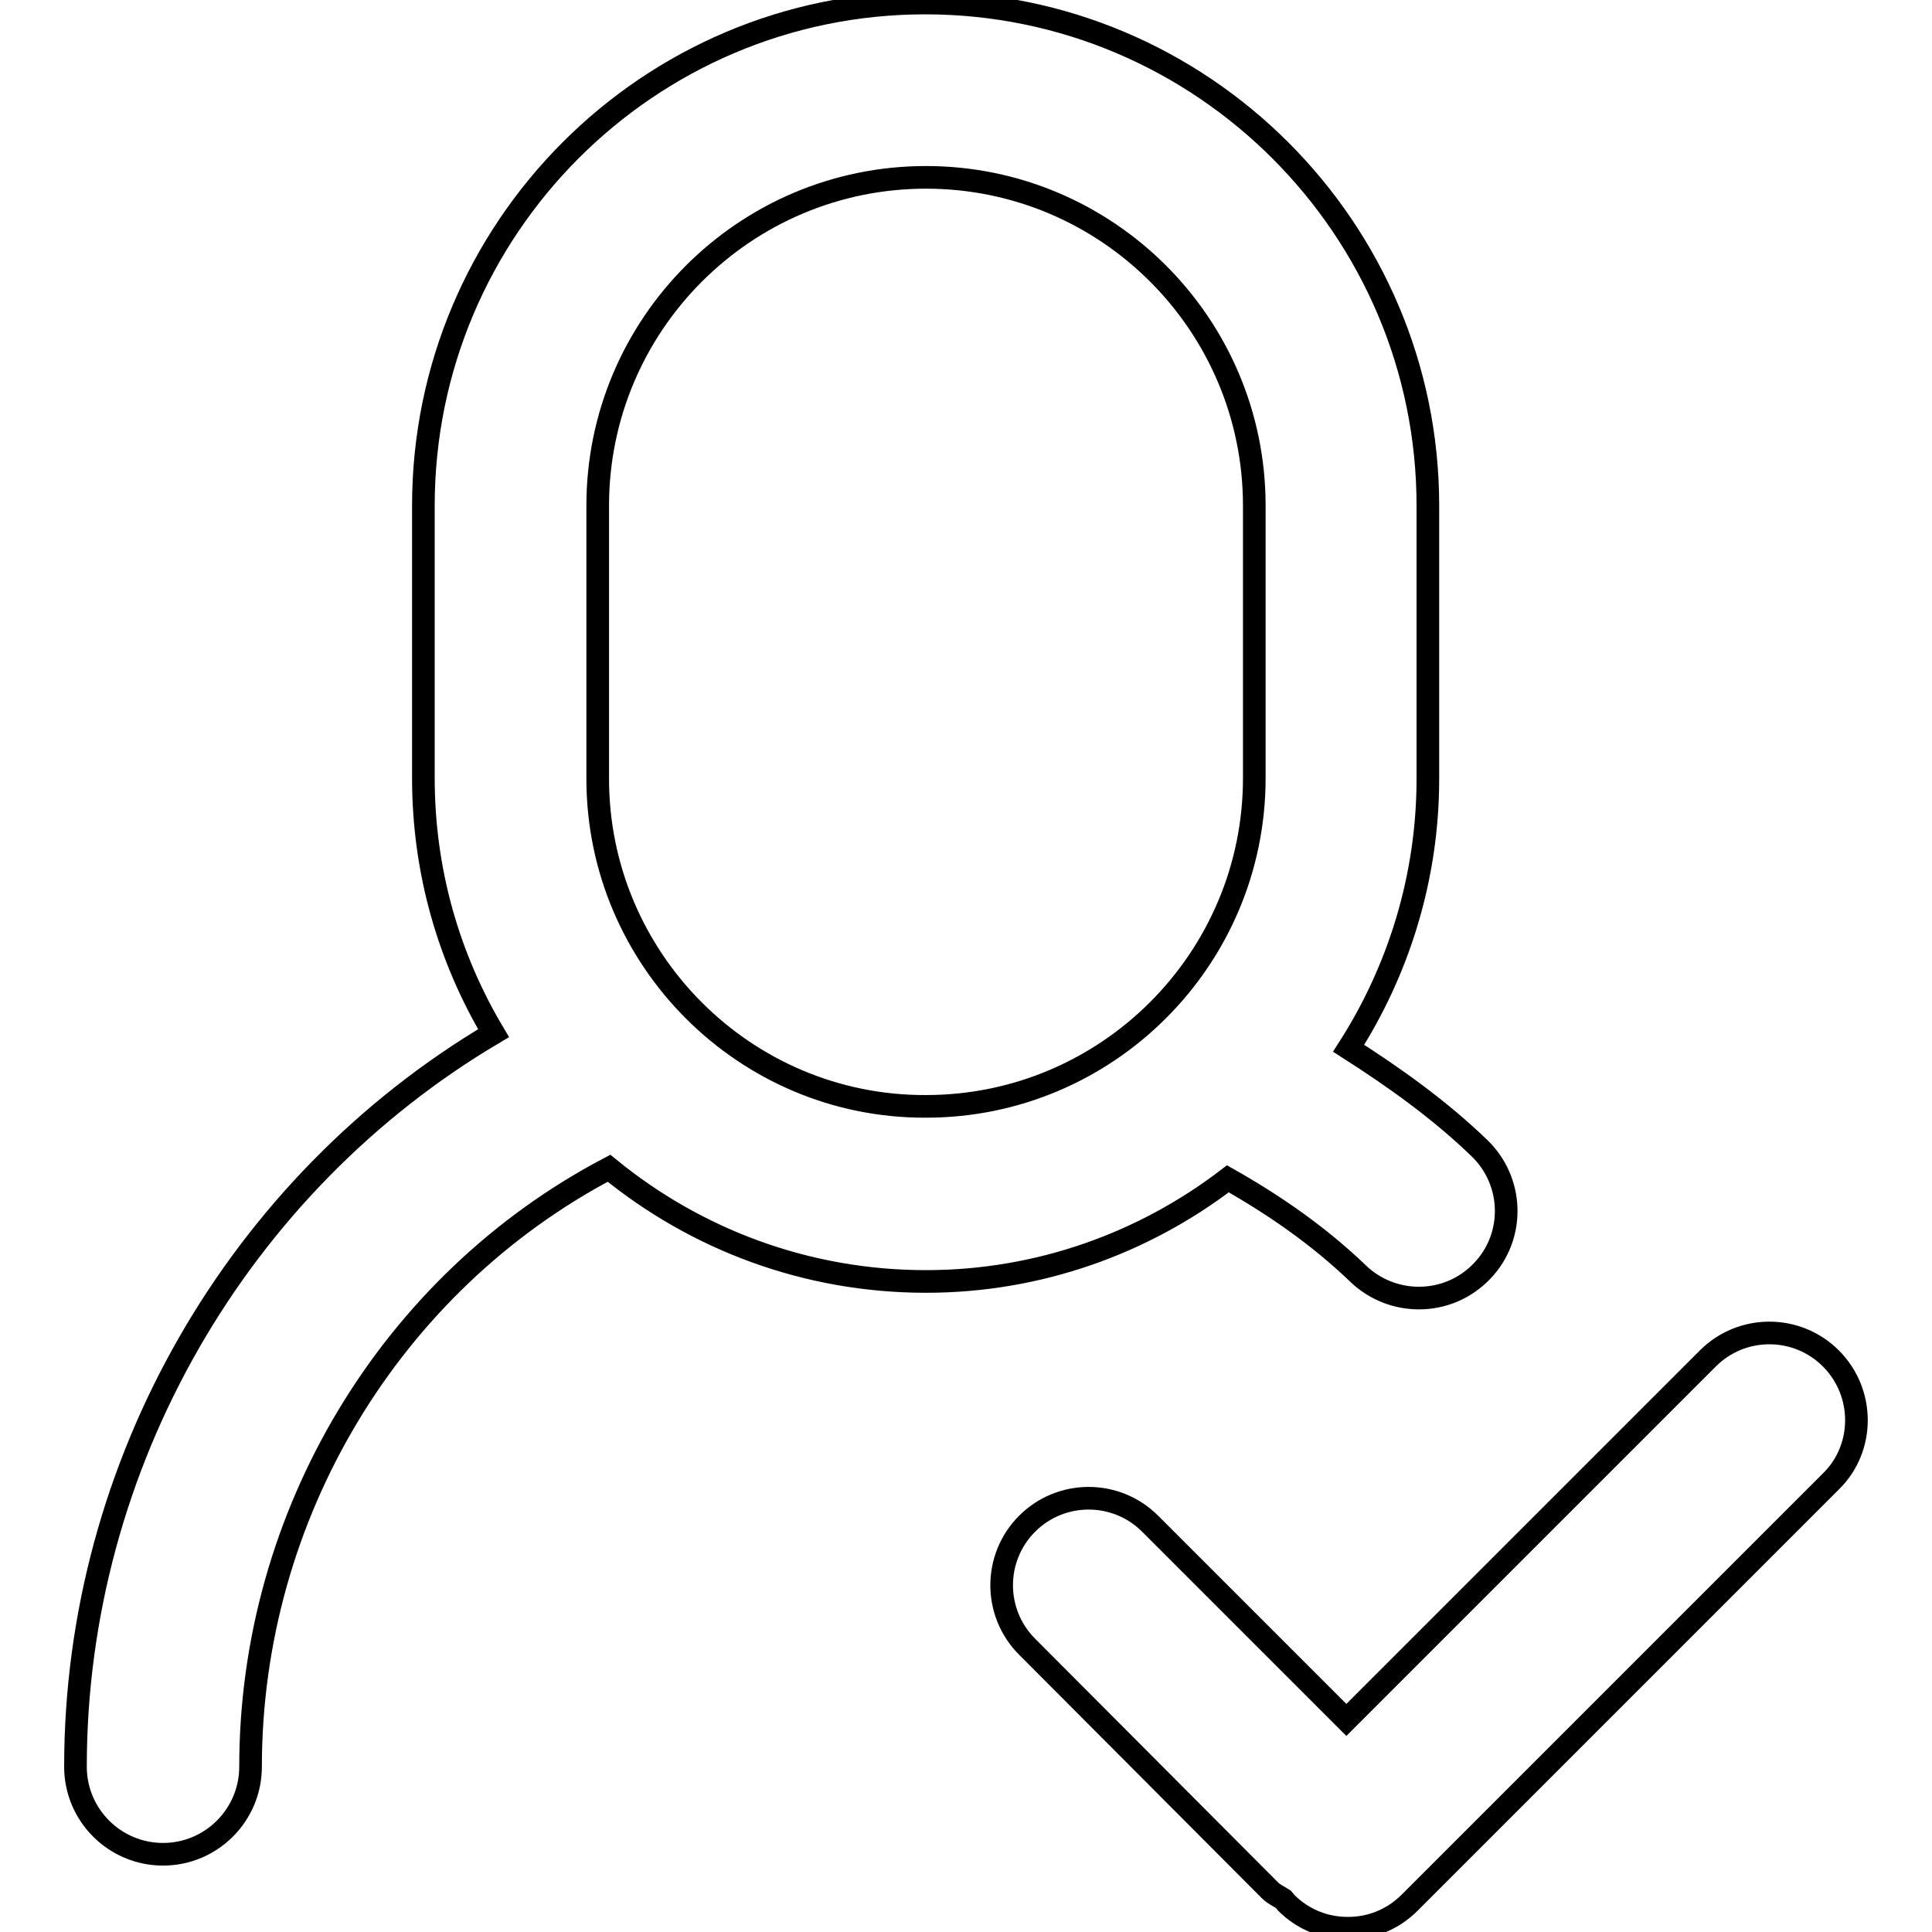
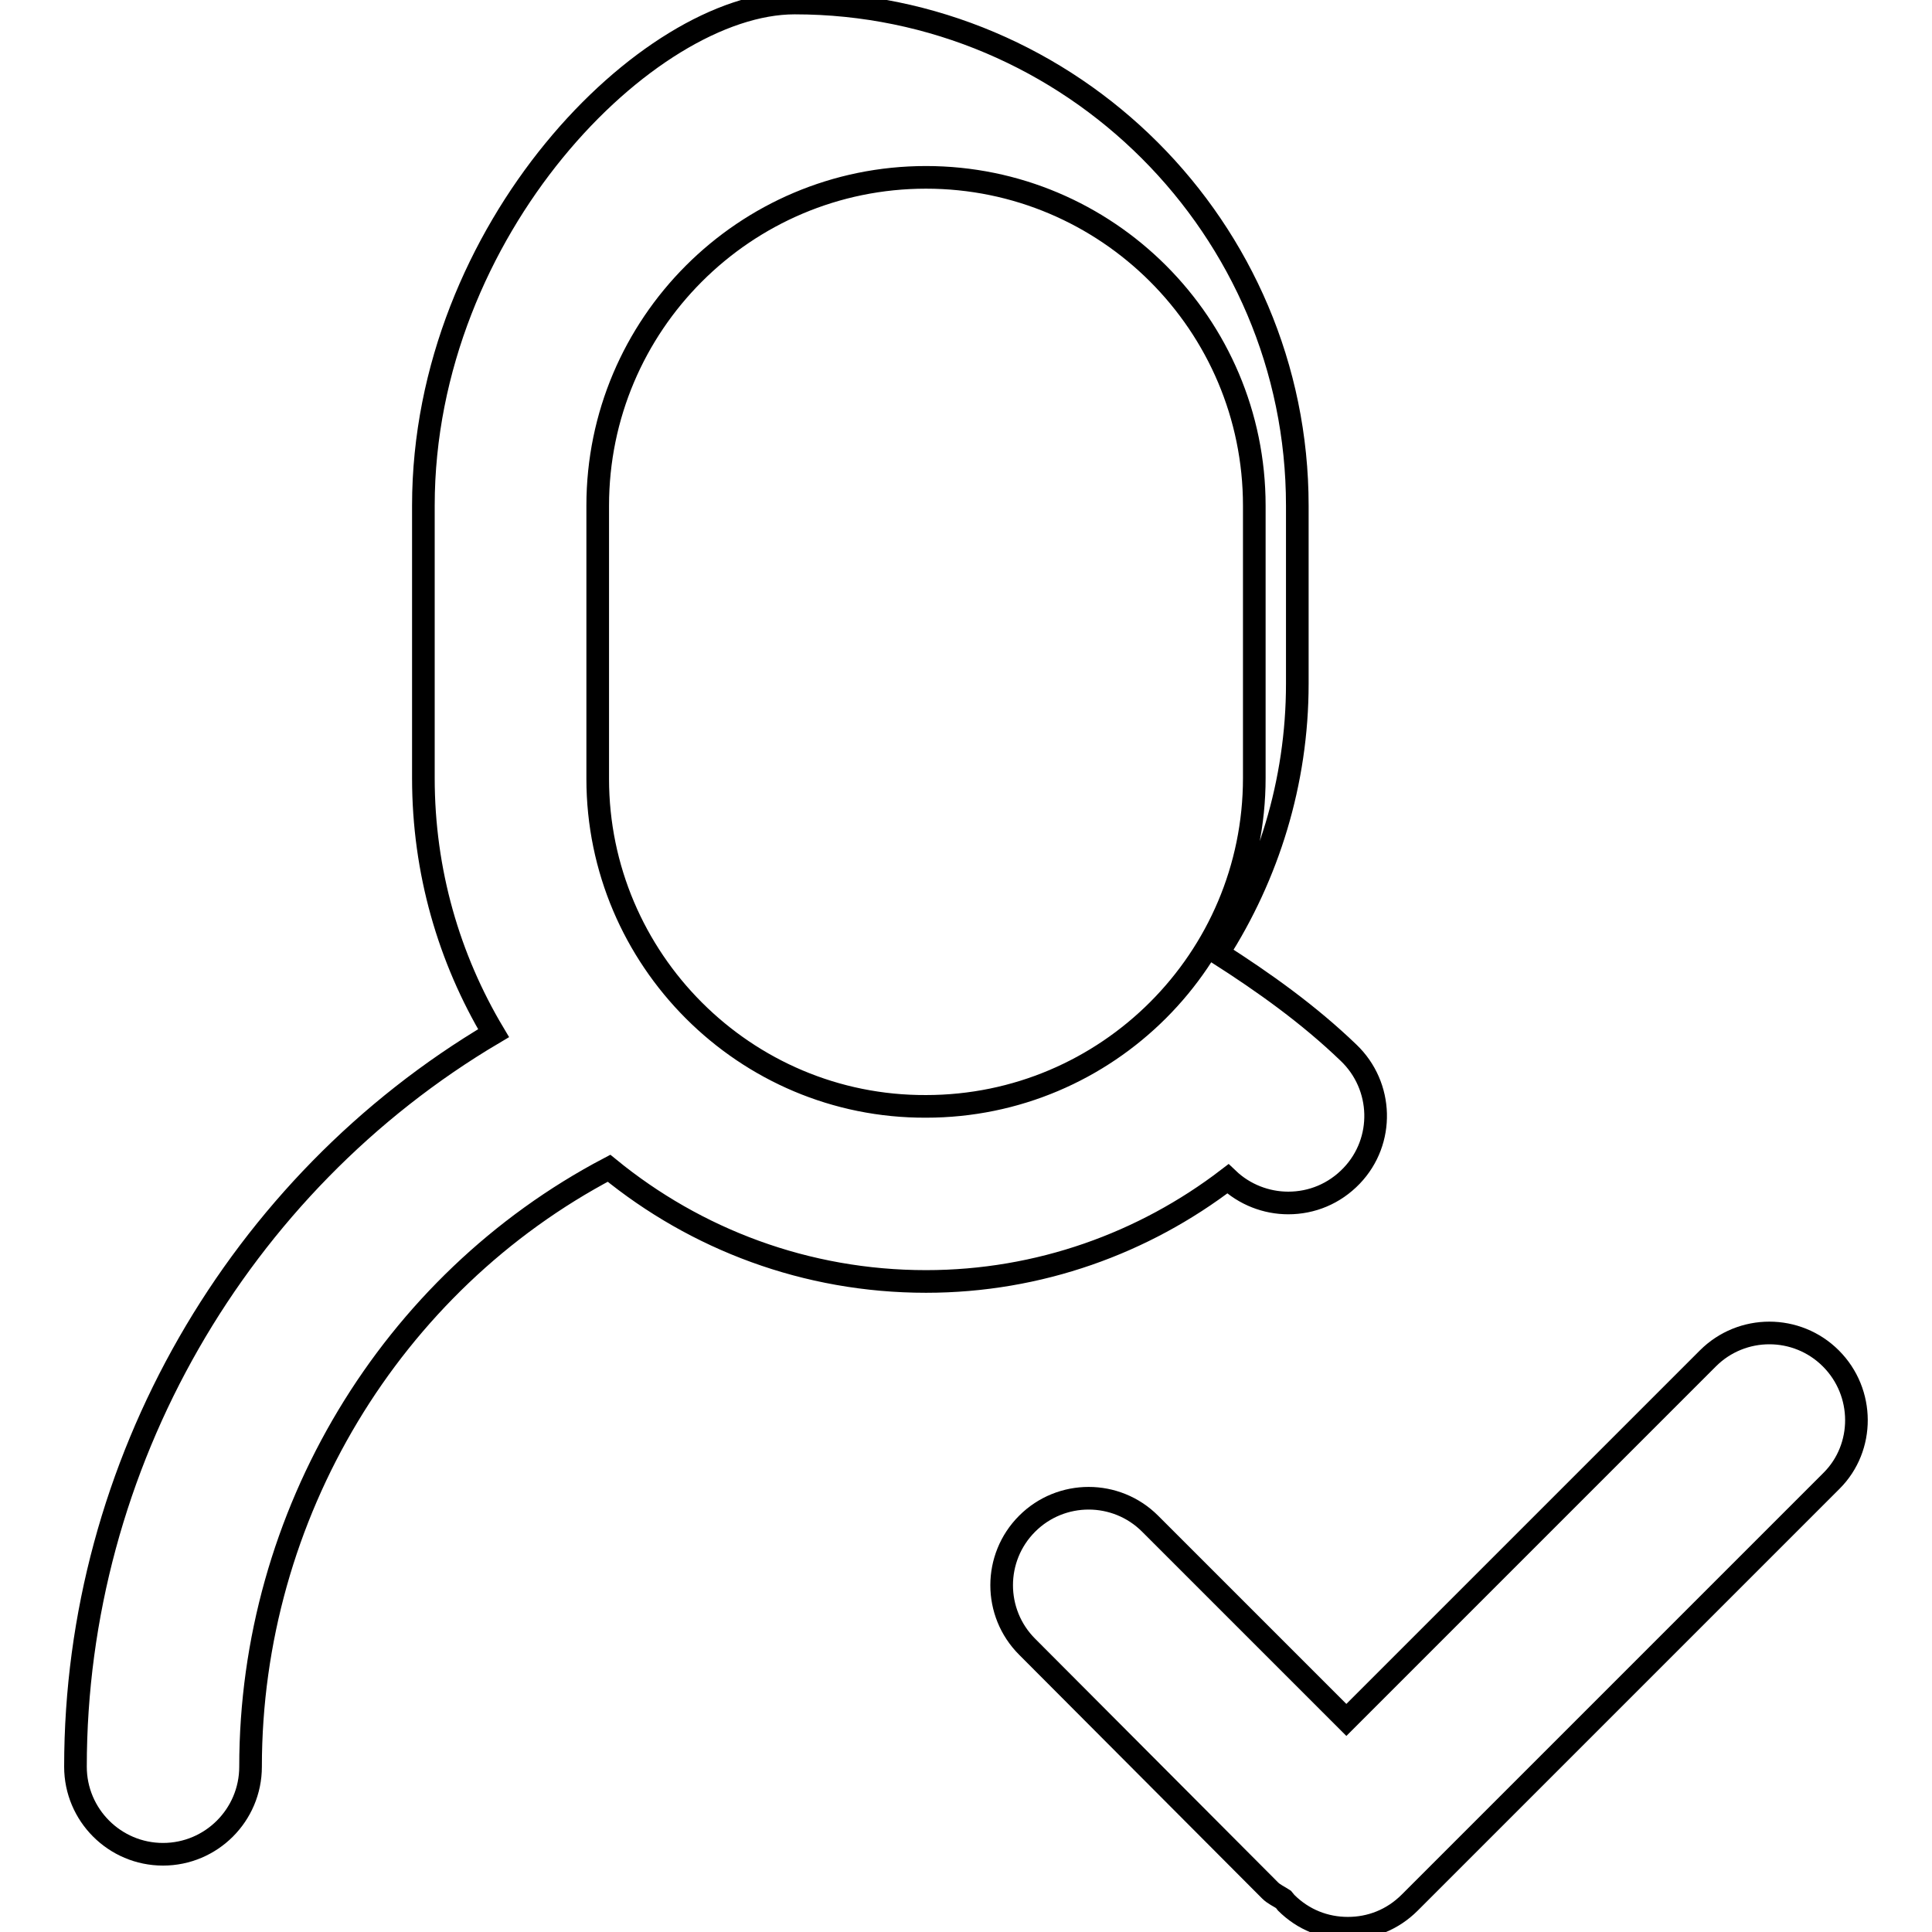
<svg xmlns="http://www.w3.org/2000/svg" version="1.1" x="0px" y="0px" viewBox="0 0 256 256" enable-background="new 0 0 256 256" xml:space="preserve">
  <g>
-     <path stroke-width="3" fill-opacity="0" stroke="#000000" d="M162.7,156.2c6.2,3.5,12.1,7.6,17.3,12.6c2.2,2.1,5.1,3.2,8,3.2c3.1,0,6.1-1.2,8.4-3.6 c4.4-4.6,4.2-11.9-0.4-16.3c-5.3-5.1-11.2-9.3-17.3-13.2c6.6-10.3,10.5-22.6,10.5-35.7V67c0-36.7-29.9-66.6-66.6-66.6 C85.9,0.4,56.1,30.3,56.1,67v36.1c0,12.4,3.4,23.9,9.3,33.8C31.6,156.9,10,194,10,234.1c0,6.4,5.2,11.6,11.6,11.6 c6.4,0,11.6-5.2,11.6-11.6c0-33.4,18.6-64.1,47.5-79.3c11.5,9.4,26.1,15,42,15C137.7,169.8,151.6,164.7,162.7,156.2L162.7,156.2z  M79.2,103.2V67c0-24,19.5-43.5,43.5-43.5c24,0,43.5,19.5,43.5,43.5v36.1c0,24-19.5,43.5-43.5,43.5 C98.7,146.7,79.2,127.1,79.2,103.2z M242.6,180c-4.5-4.5-11.8-4.5-16.3,0l-47.9,47.9l-26-26c-4.5-4.5-11.8-4.5-16.3,0 c-4.5,4.5-4.5,11.8,0,16.3l32.2,32.3c0.5,0.5,1.2,0.8,1.8,1.2c0.1,0.1,0.2,0.3,0.3,0.4c2.3,2.3,5.2,3.4,8.2,3.4s5.9-1.1,8.2-3.4 l55.9-55.9C247.1,191.8,247.1,184.5,242.6,180L242.6,180z" />
+     <path stroke-width="3" fill-opacity="0" stroke="#000000" d="M162.7,156.2c2.2,2.1,5.1,3.2,8,3.2c3.1,0,6.1-1.2,8.4-3.6 c4.4-4.6,4.2-11.9-0.4-16.3c-5.3-5.1-11.2-9.3-17.3-13.2c6.6-10.3,10.5-22.6,10.5-35.7V67c0-36.7-29.9-66.6-66.6-66.6 C85.9,0.4,56.1,30.3,56.1,67v36.1c0,12.4,3.4,23.9,9.3,33.8C31.6,156.9,10,194,10,234.1c0,6.4,5.2,11.6,11.6,11.6 c6.4,0,11.6-5.2,11.6-11.6c0-33.4,18.6-64.1,47.5-79.3c11.5,9.4,26.1,15,42,15C137.7,169.8,151.6,164.7,162.7,156.2L162.7,156.2z  M79.2,103.2V67c0-24,19.5-43.5,43.5-43.5c24,0,43.5,19.5,43.5,43.5v36.1c0,24-19.5,43.5-43.5,43.5 C98.7,146.7,79.2,127.1,79.2,103.2z M242.6,180c-4.5-4.5-11.8-4.5-16.3,0l-47.9,47.9l-26-26c-4.5-4.5-11.8-4.5-16.3,0 c-4.5,4.5-4.5,11.8,0,16.3l32.2,32.3c0.5,0.5,1.2,0.8,1.8,1.2c0.1,0.1,0.2,0.3,0.3,0.4c2.3,2.3,5.2,3.4,8.2,3.4s5.9-1.1,8.2-3.4 l55.9-55.9C247.1,191.8,247.1,184.5,242.6,180L242.6,180z" />
  </g>
</svg>